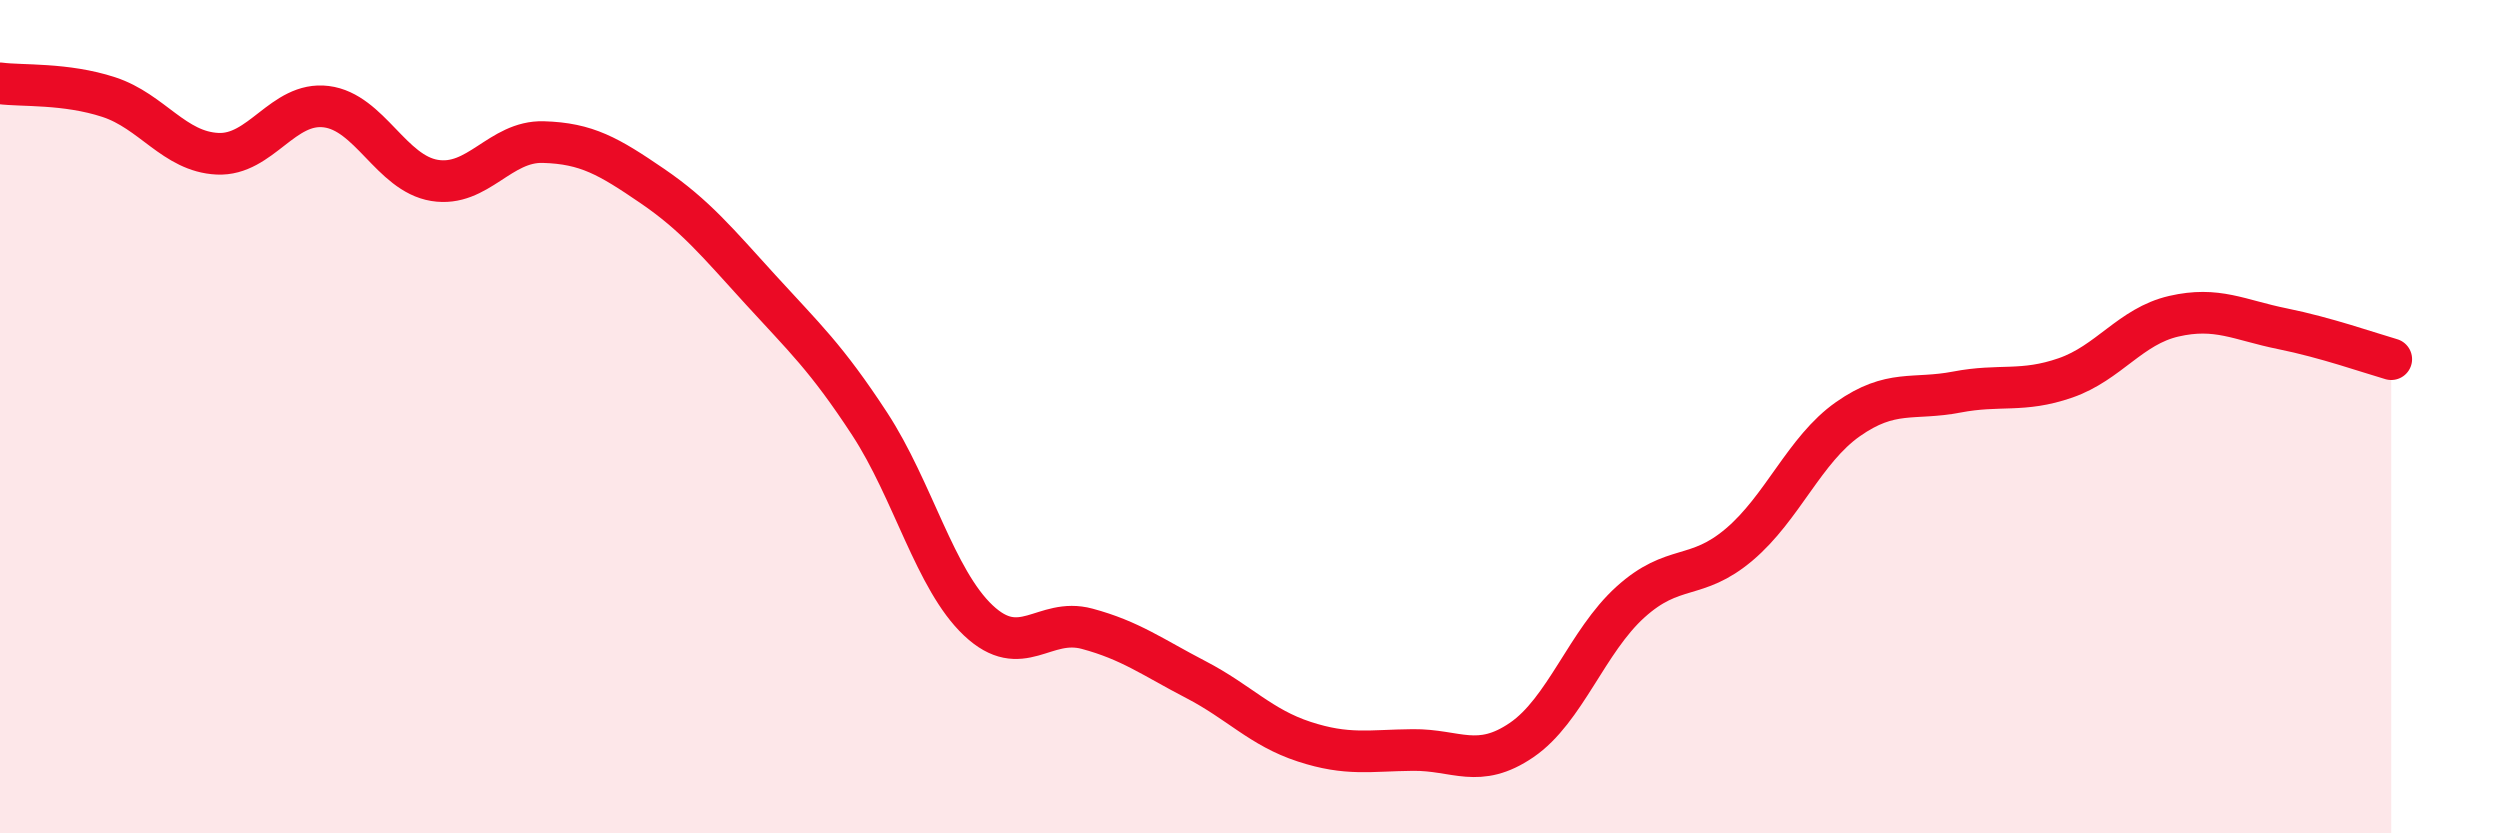
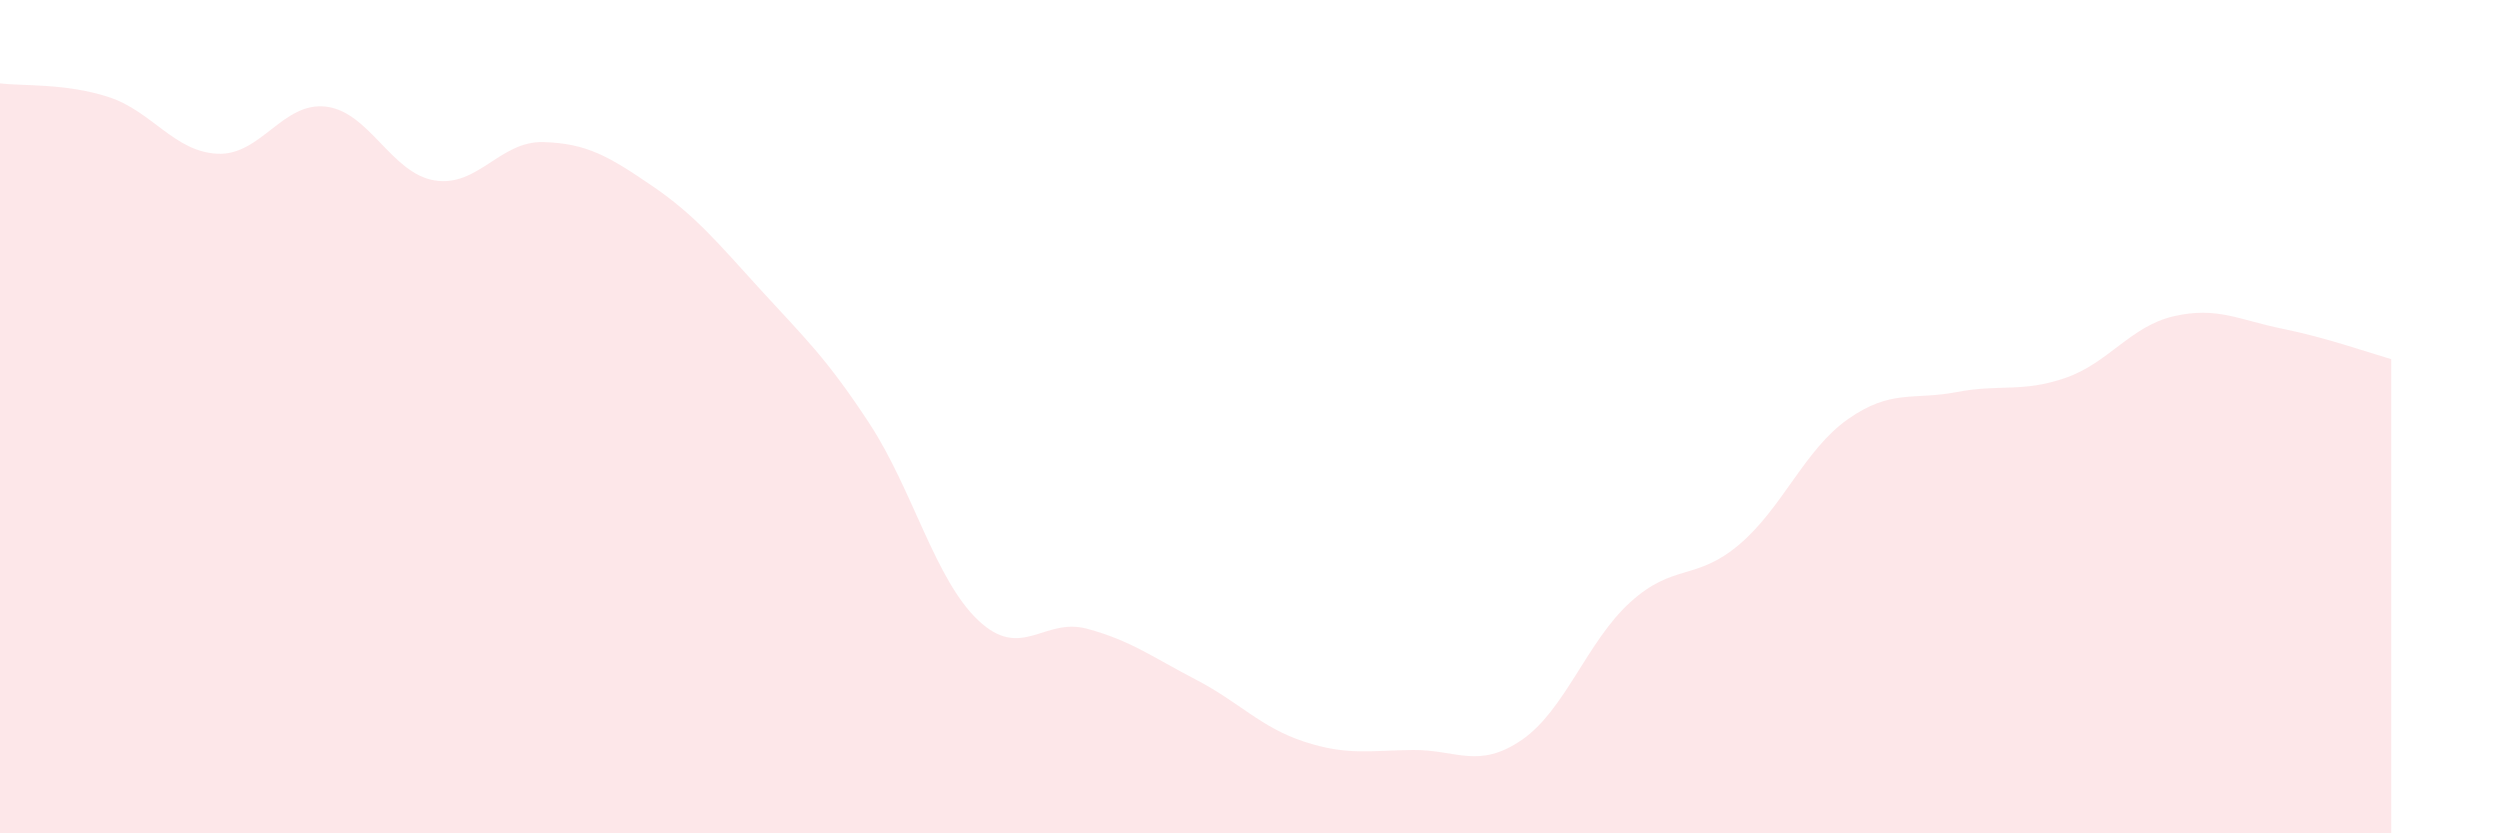
<svg xmlns="http://www.w3.org/2000/svg" width="60" height="20" viewBox="0 0 60 20">
  <path d="M 0,2 C 0.52,2.07 1.57,1.99 2.61,2.33 C 3.65,2.67 4.18,3.64 5.22,3.69 C 6.26,3.74 6.79,2.43 7.83,2.56 C 8.87,2.69 9.39,4.16 10.43,4.33 C 11.47,4.5 12,3.38 13.04,3.41 C 14.08,3.44 14.61,3.75 15.65,4.46 C 16.69,5.17 17.22,5.82 18.26,6.96 C 19.3,8.1 19.83,8.58 20.87,10.17 C 21.91,11.76 22.44,13.91 23.48,14.89 C 24.52,15.87 25.05,14.81 26.09,15.09 C 27.13,15.37 27.66,15.77 28.7,16.31 C 29.74,16.85 30.26,17.46 31.3,17.8 C 32.34,18.14 32.87,18.01 33.91,18 C 34.95,17.99 35.48,18.47 36.52,17.76 C 37.56,17.05 38.09,15.39 39.13,14.45 C 40.17,13.51 40.7,13.95 41.74,13.07 C 42.78,12.19 43.31,10.79 44.35,10.06 C 45.39,9.33 45.92,9.61 46.96,9.41 C 48,9.21 48.53,9.43 49.57,9.07 C 50.61,8.71 51.13,7.83 52.17,7.59 C 53.21,7.35 53.74,7.68 54.78,7.89 C 55.82,8.1 56.87,8.47 57.39,8.62L57.39 20L0 20Z" fill="#EB0A25" opacity="0.1" stroke-linecap="round" stroke-linejoin="round" />
-   <path d="M 0,2 C 0.52,2.07 1.57,1.99 2.61,2.33 C 3.65,2.67 4.18,3.64 5.22,3.69 C 6.26,3.74 6.79,2.43 7.83,2.56 C 8.87,2.69 9.39,4.16 10.43,4.33 C 11.47,4.5 12,3.38 13.04,3.41 C 14.08,3.44 14.61,3.75 15.65,4.46 C 16.69,5.17 17.22,5.82 18.26,6.96 C 19.3,8.1 19.83,8.58 20.87,10.17 C 21.91,11.76 22.44,13.91 23.48,14.89 C 24.52,15.87 25.05,14.81 26.09,15.09 C 27.13,15.37 27.66,15.77 28.7,16.31 C 29.74,16.85 30.26,17.46 31.3,17.8 C 32.34,18.14 32.87,18.01 33.91,18 C 34.95,17.99 35.48,18.47 36.52,17.76 C 37.56,17.05 38.09,15.39 39.13,14.45 C 40.17,13.51 40.7,13.95 41.74,13.07 C 42.78,12.19 43.31,10.79 44.35,10.06 C 45.39,9.33 45.92,9.61 46.96,9.41 C 48,9.21 48.53,9.43 49.57,9.07 C 50.61,8.71 51.13,7.83 52.17,7.59 C 53.21,7.35 53.74,7.68 54.78,7.89 C 55.82,8.1 56.87,8.47 57.39,8.62" stroke="#EB0A25" stroke-width="1" fill="none" stroke-linecap="round" stroke-linejoin="round" />
</svg>